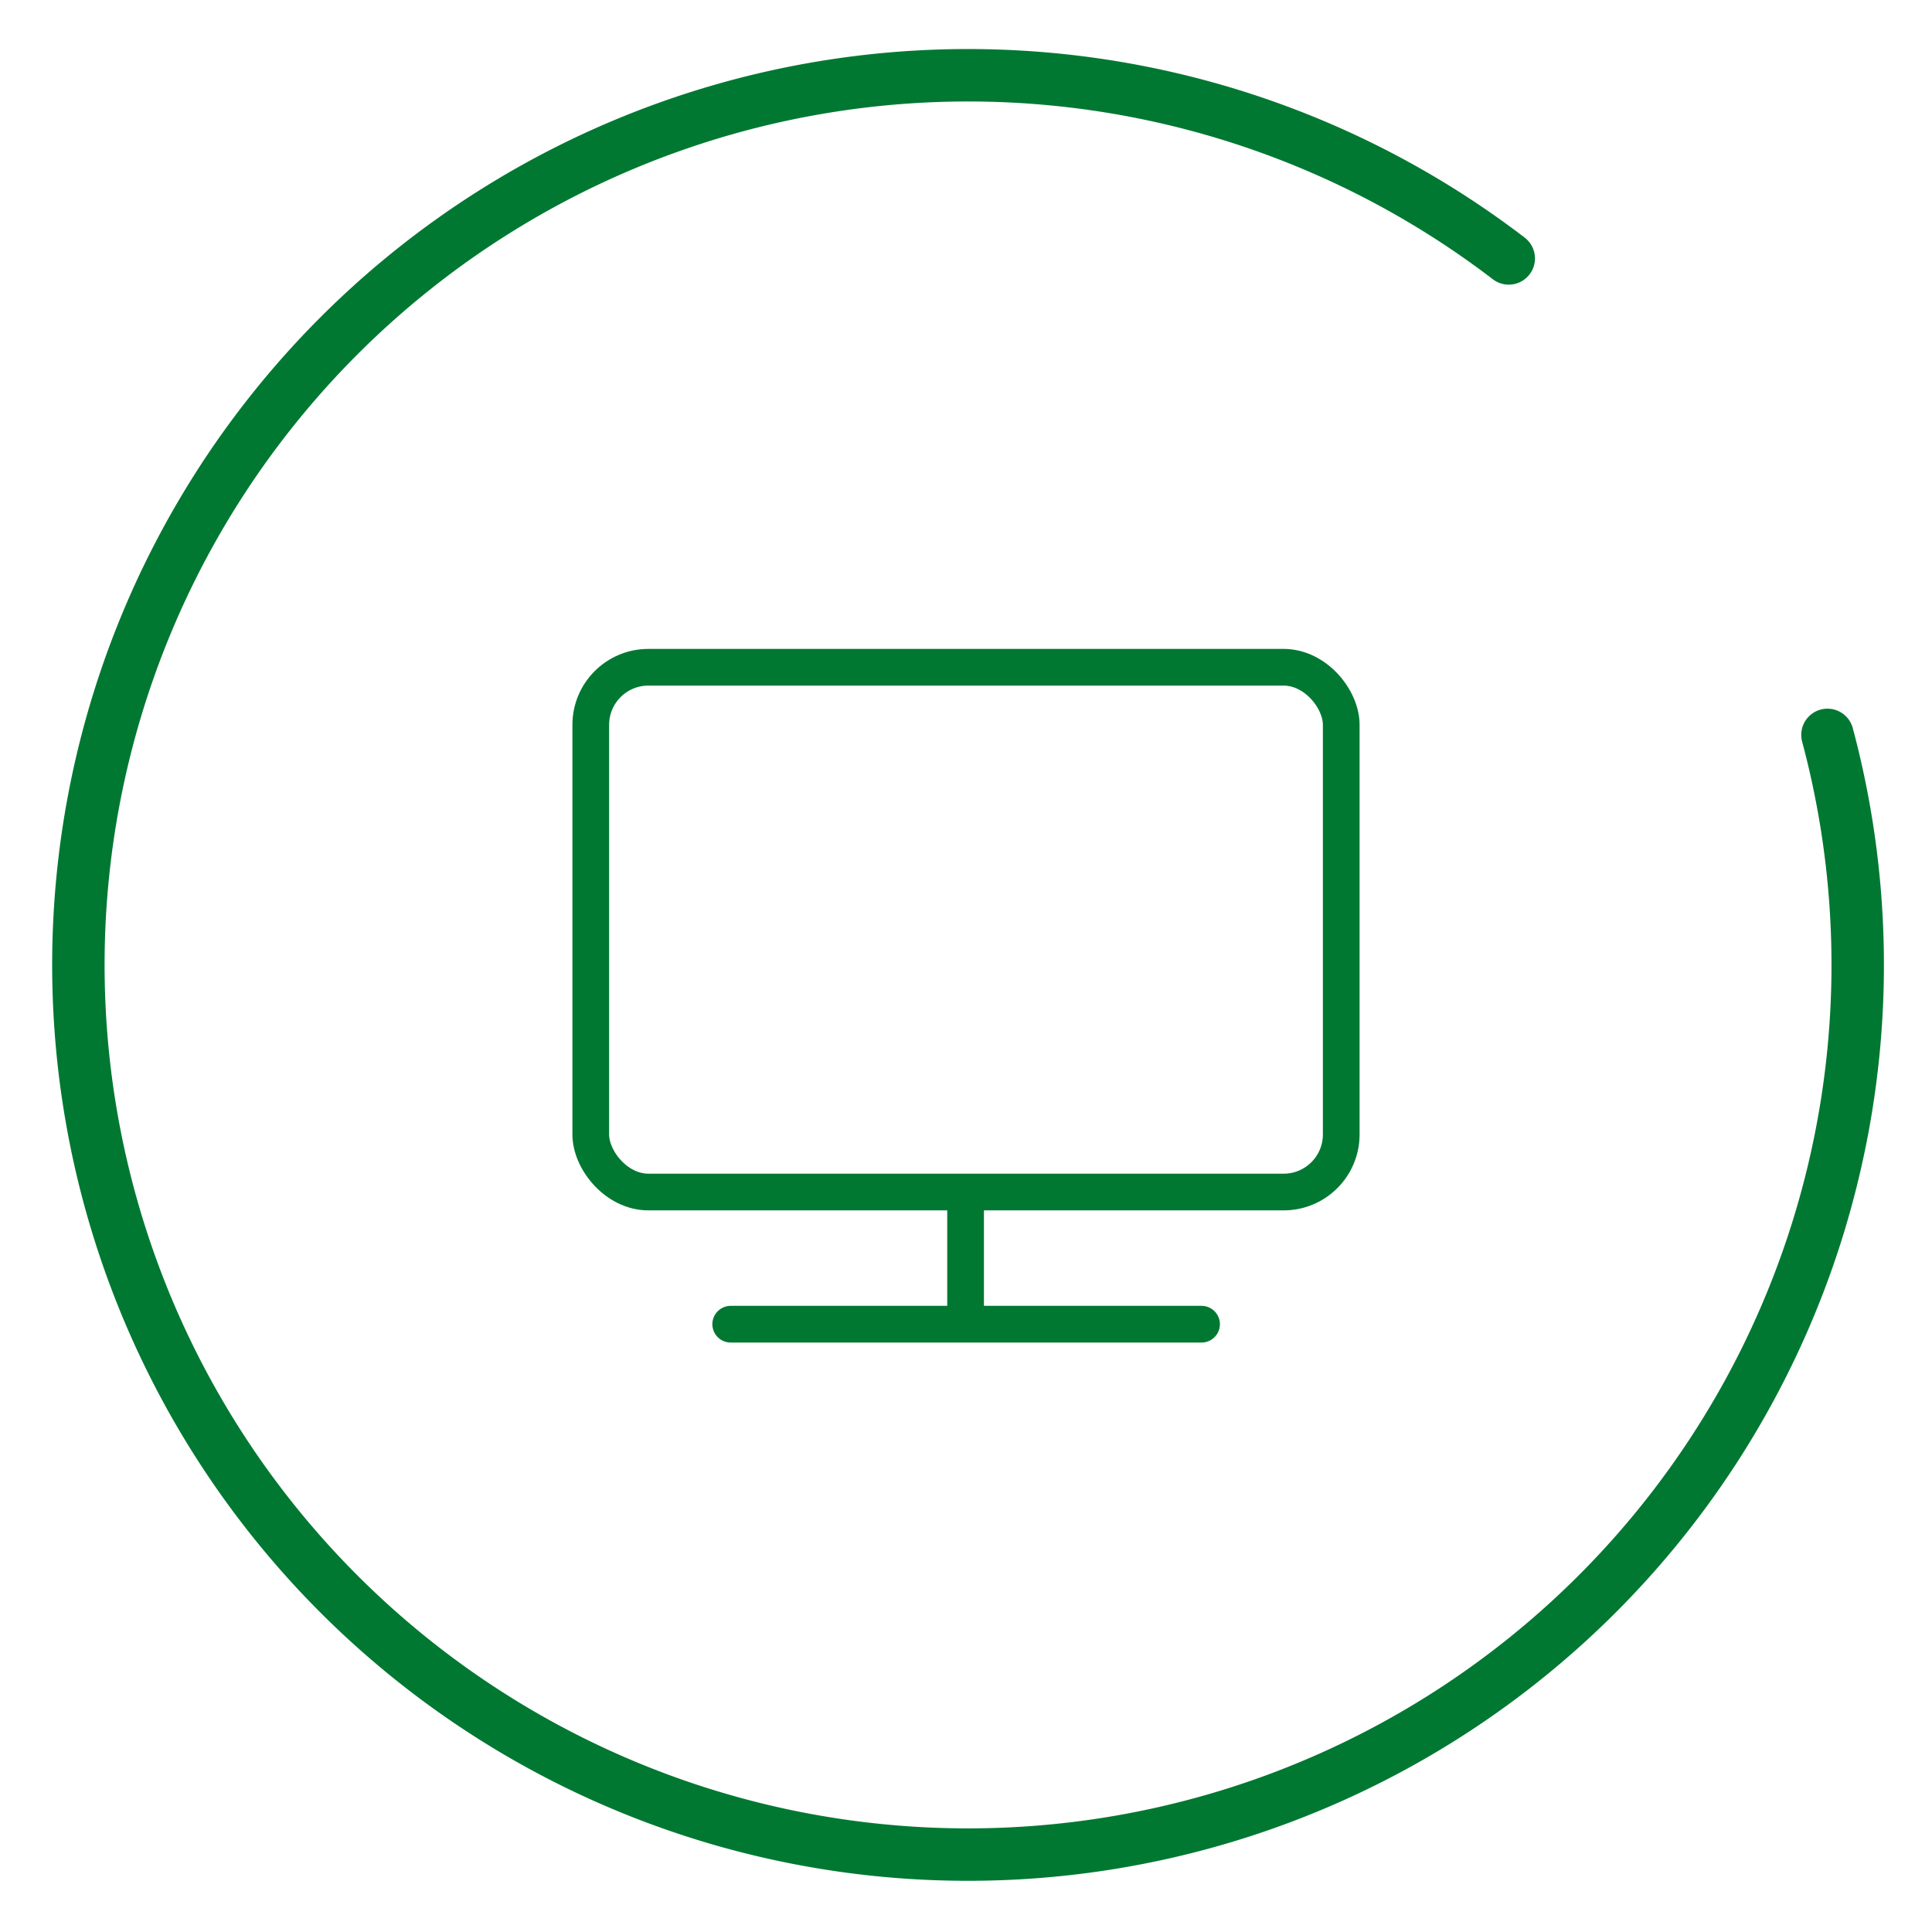
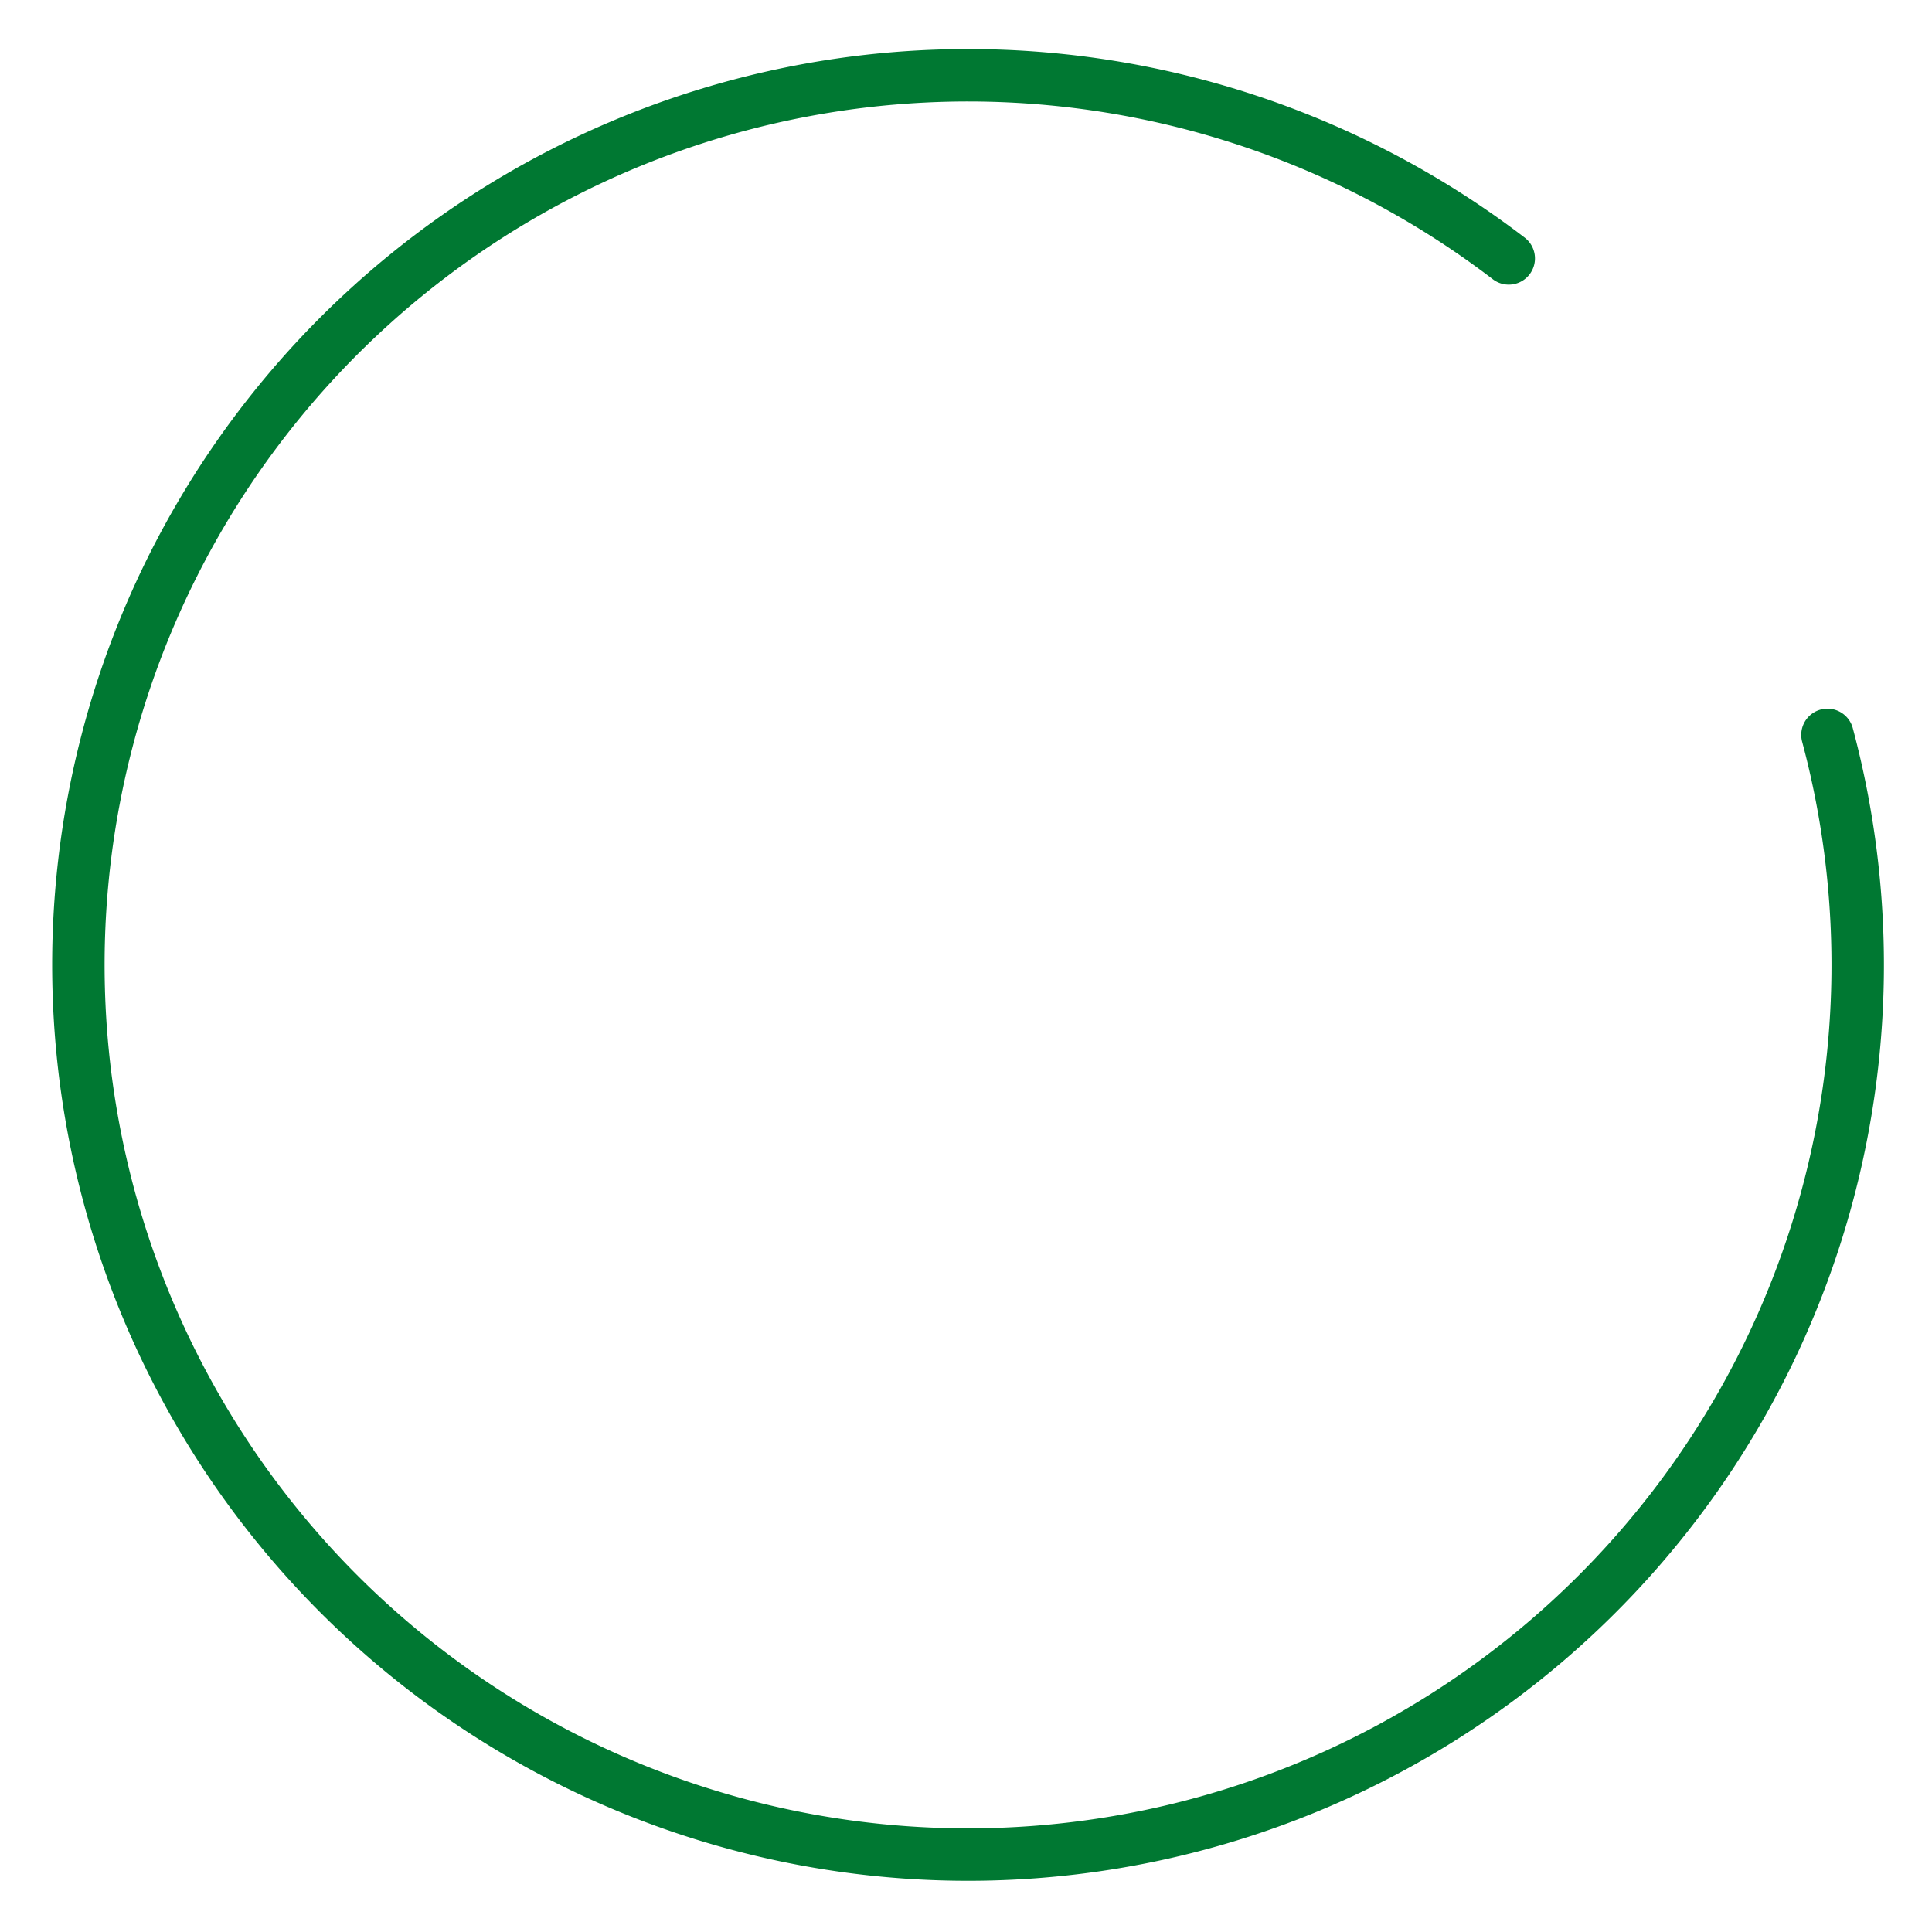
<svg xmlns="http://www.w3.org/2000/svg" viewBox="0 0 368.5 368.5">
  <defs>
    <style>.a,.b,.c{fill:none;stroke:#007832;}.a,.c{stroke-linecap:round;stroke-linejoin:round;}.a{stroke-width:10px;}.b{stroke-miterlimit:10;}.b,.c{stroke-width:7px;}</style>
  </defs>
  <path class="a" d="M287.77,49.29a169.69,169.69,0,1,0,60.79,90.88" />
-   <rect class="b" x="112.68" y="127.27" width="143.14" height="100.09" rx="10.98" />
-   <line class="c" x1="184.17" y1="228.26" x2="184.17" y2="250.97" />
-   <line class="c" x1="139.37" y1="252.57" x2="229.18" y2="252.57" />
</svg>